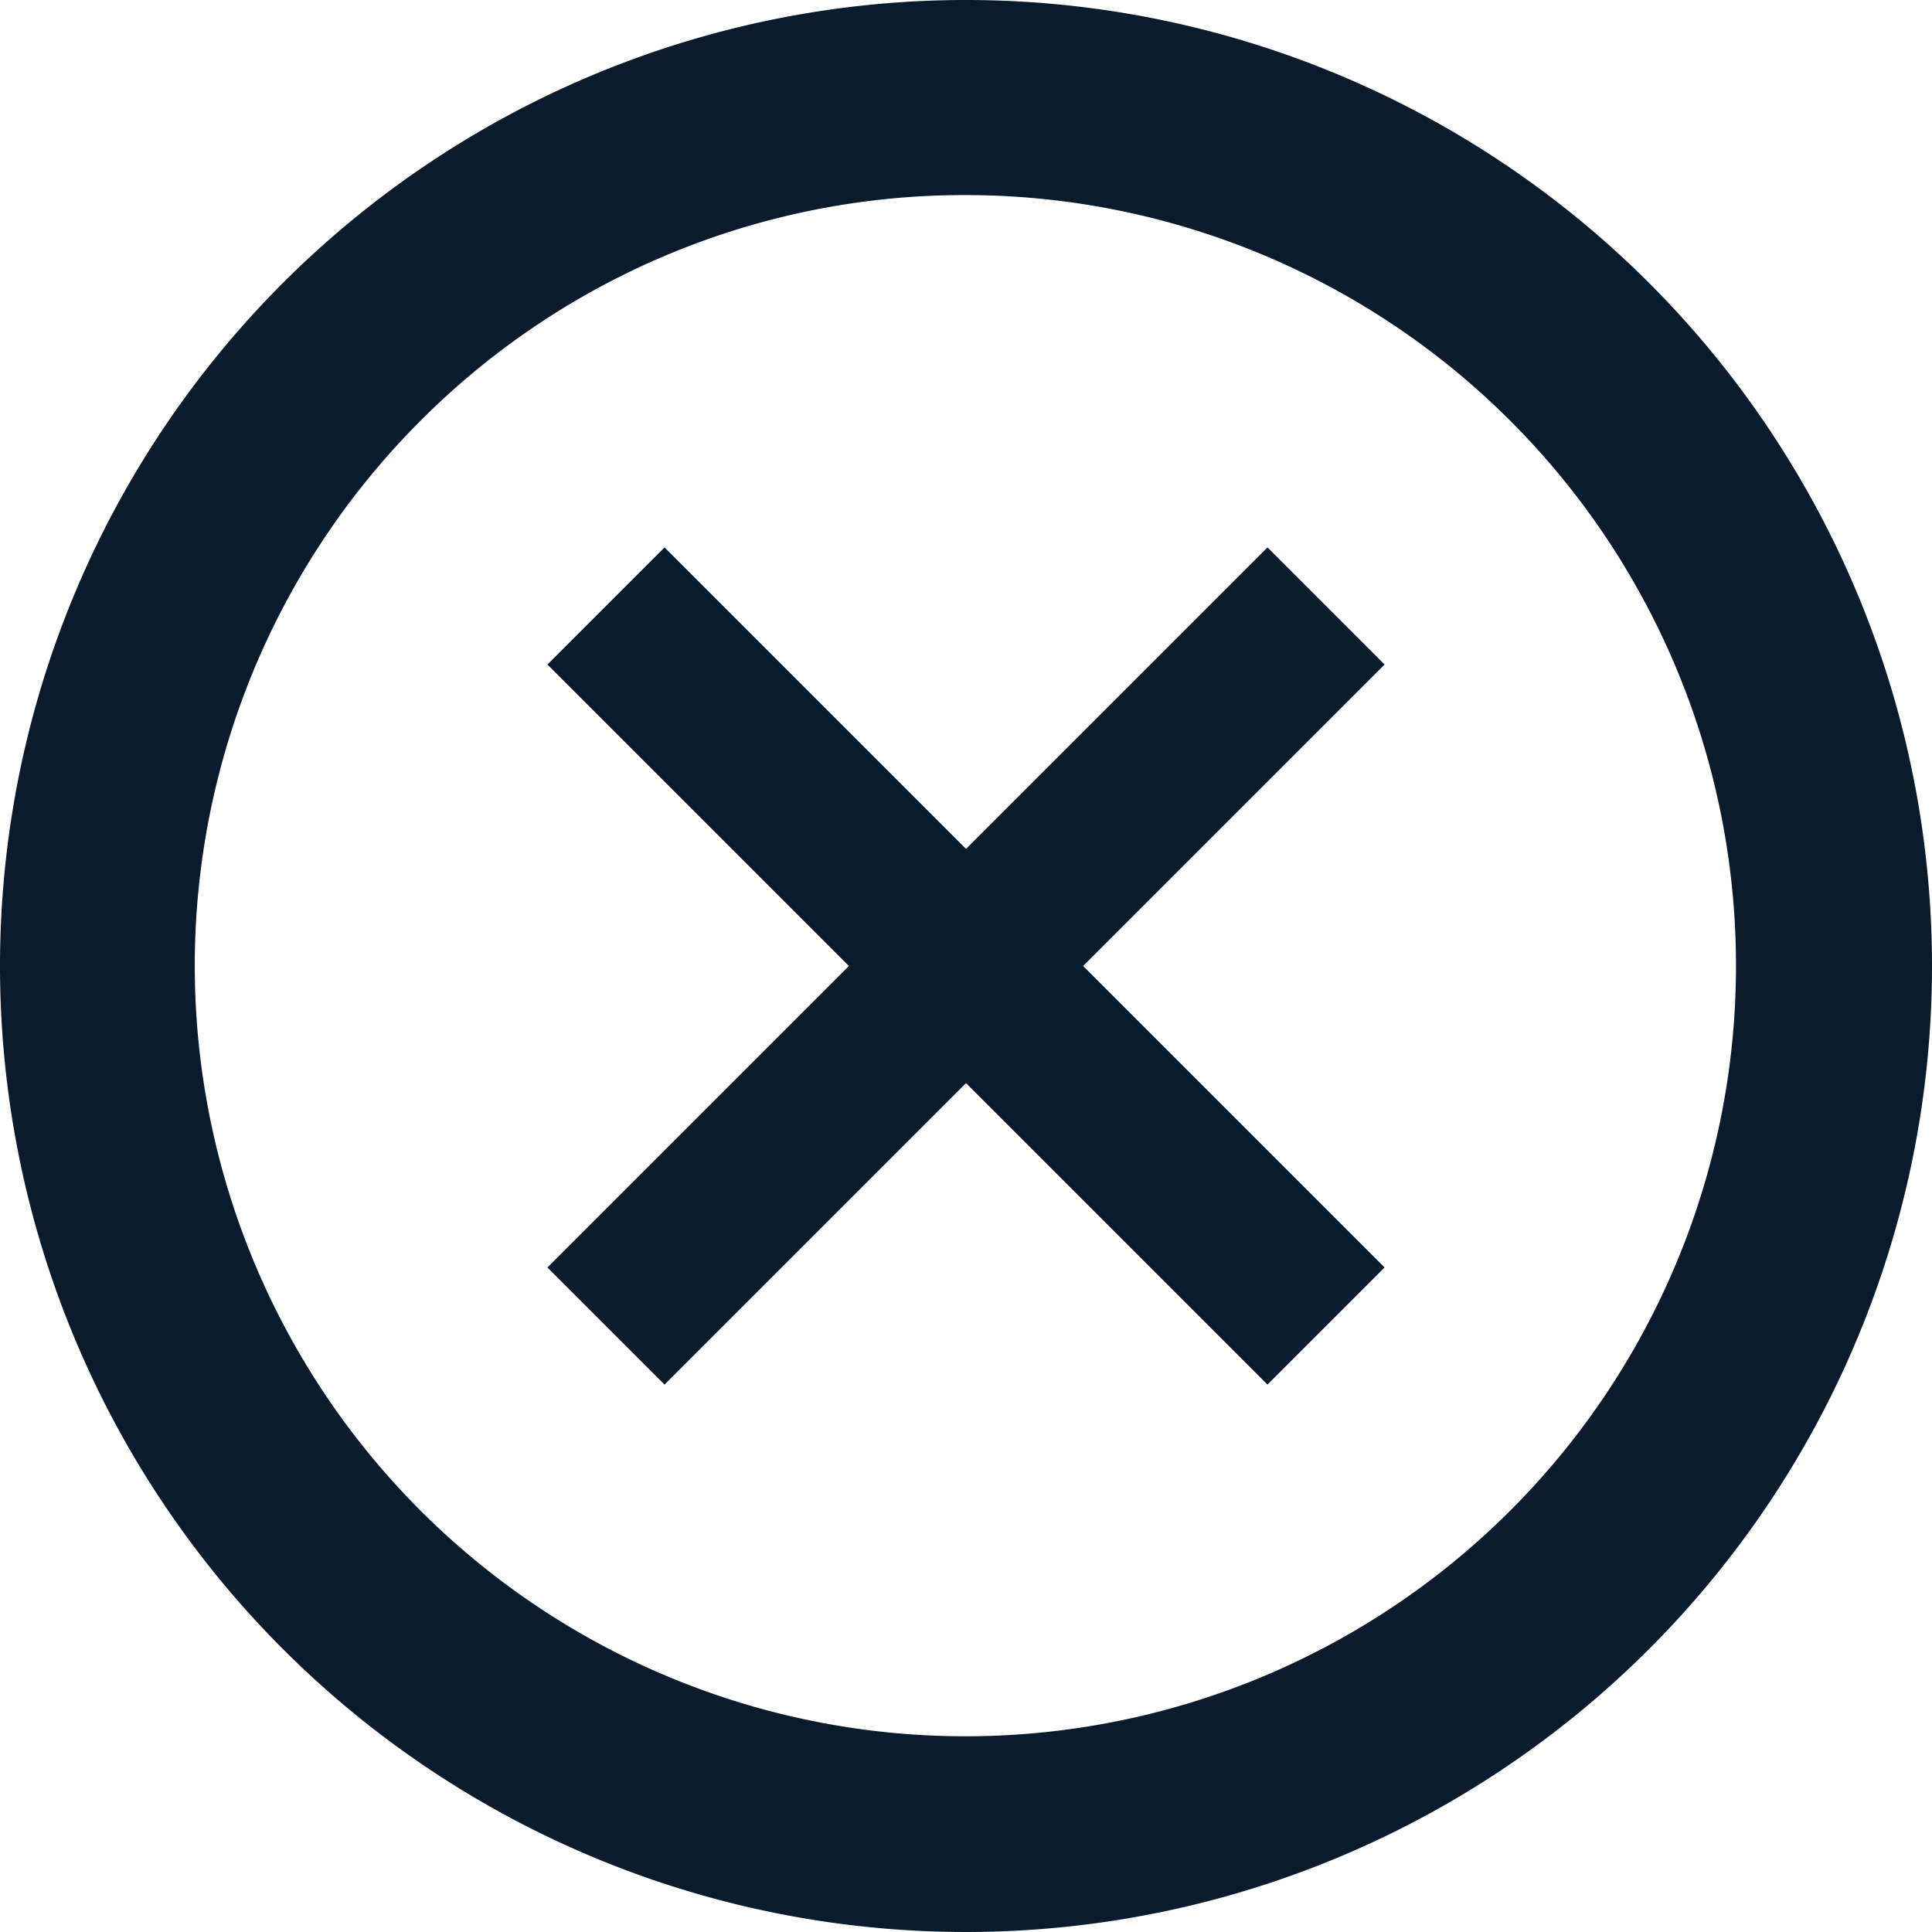
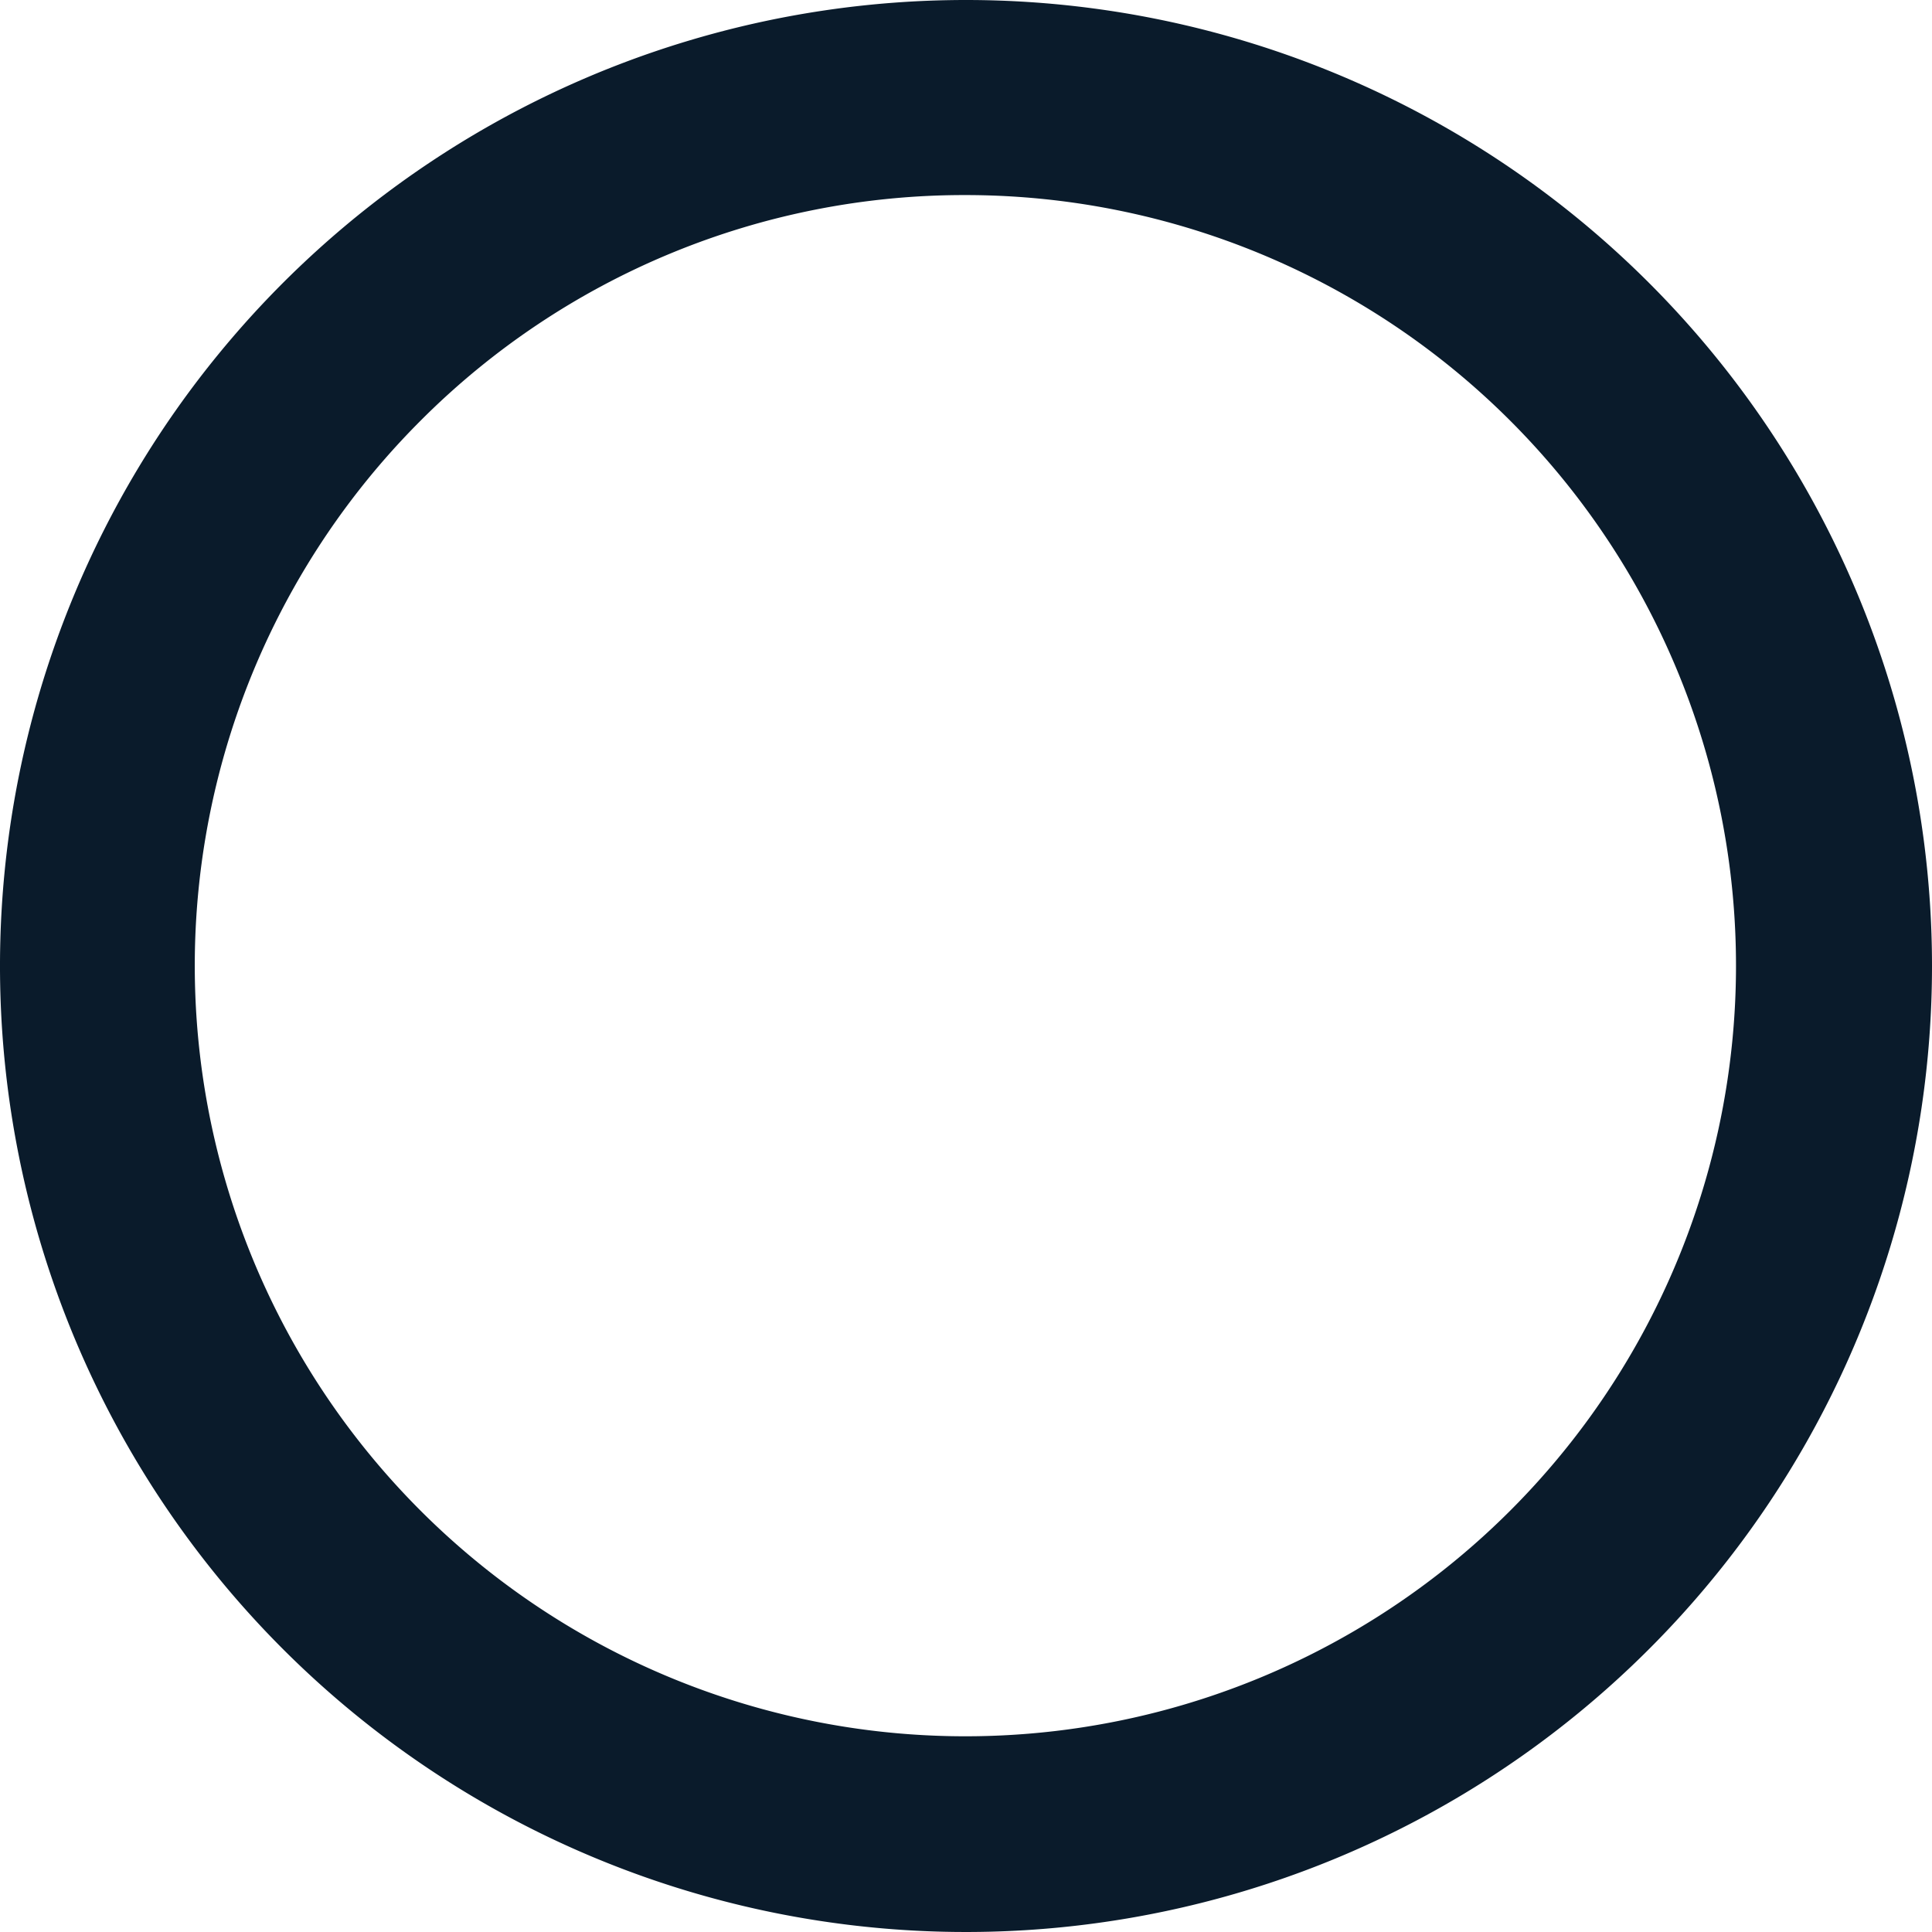
<svg xmlns="http://www.w3.org/2000/svg" width="30" height="30" viewBox="0 0 30 30">
  <g transform="translate(-48 -48)">
    <path d="M63,51.029a11.966,11.966,0,1,1-8.466,3.5A11.922,11.922,0,0,1,63,51.029M63,48A15,15,0,1,0,78,63,15,15,0,0,0,63,48Z" transform="translate(0 0)" fill="#0a1b2b" />
-     <path d="M165,163.181,163.181,165l-4.681-4.681L153.819,165,152,163.181l4.681-4.681L152,153.819,153.819,152l4.681,4.681L163.181,152,165,153.819l-4.681,4.681Z" transform="translate(-95.5 -95.5)" fill="#0a1b2b" />
  </g>
</svg>